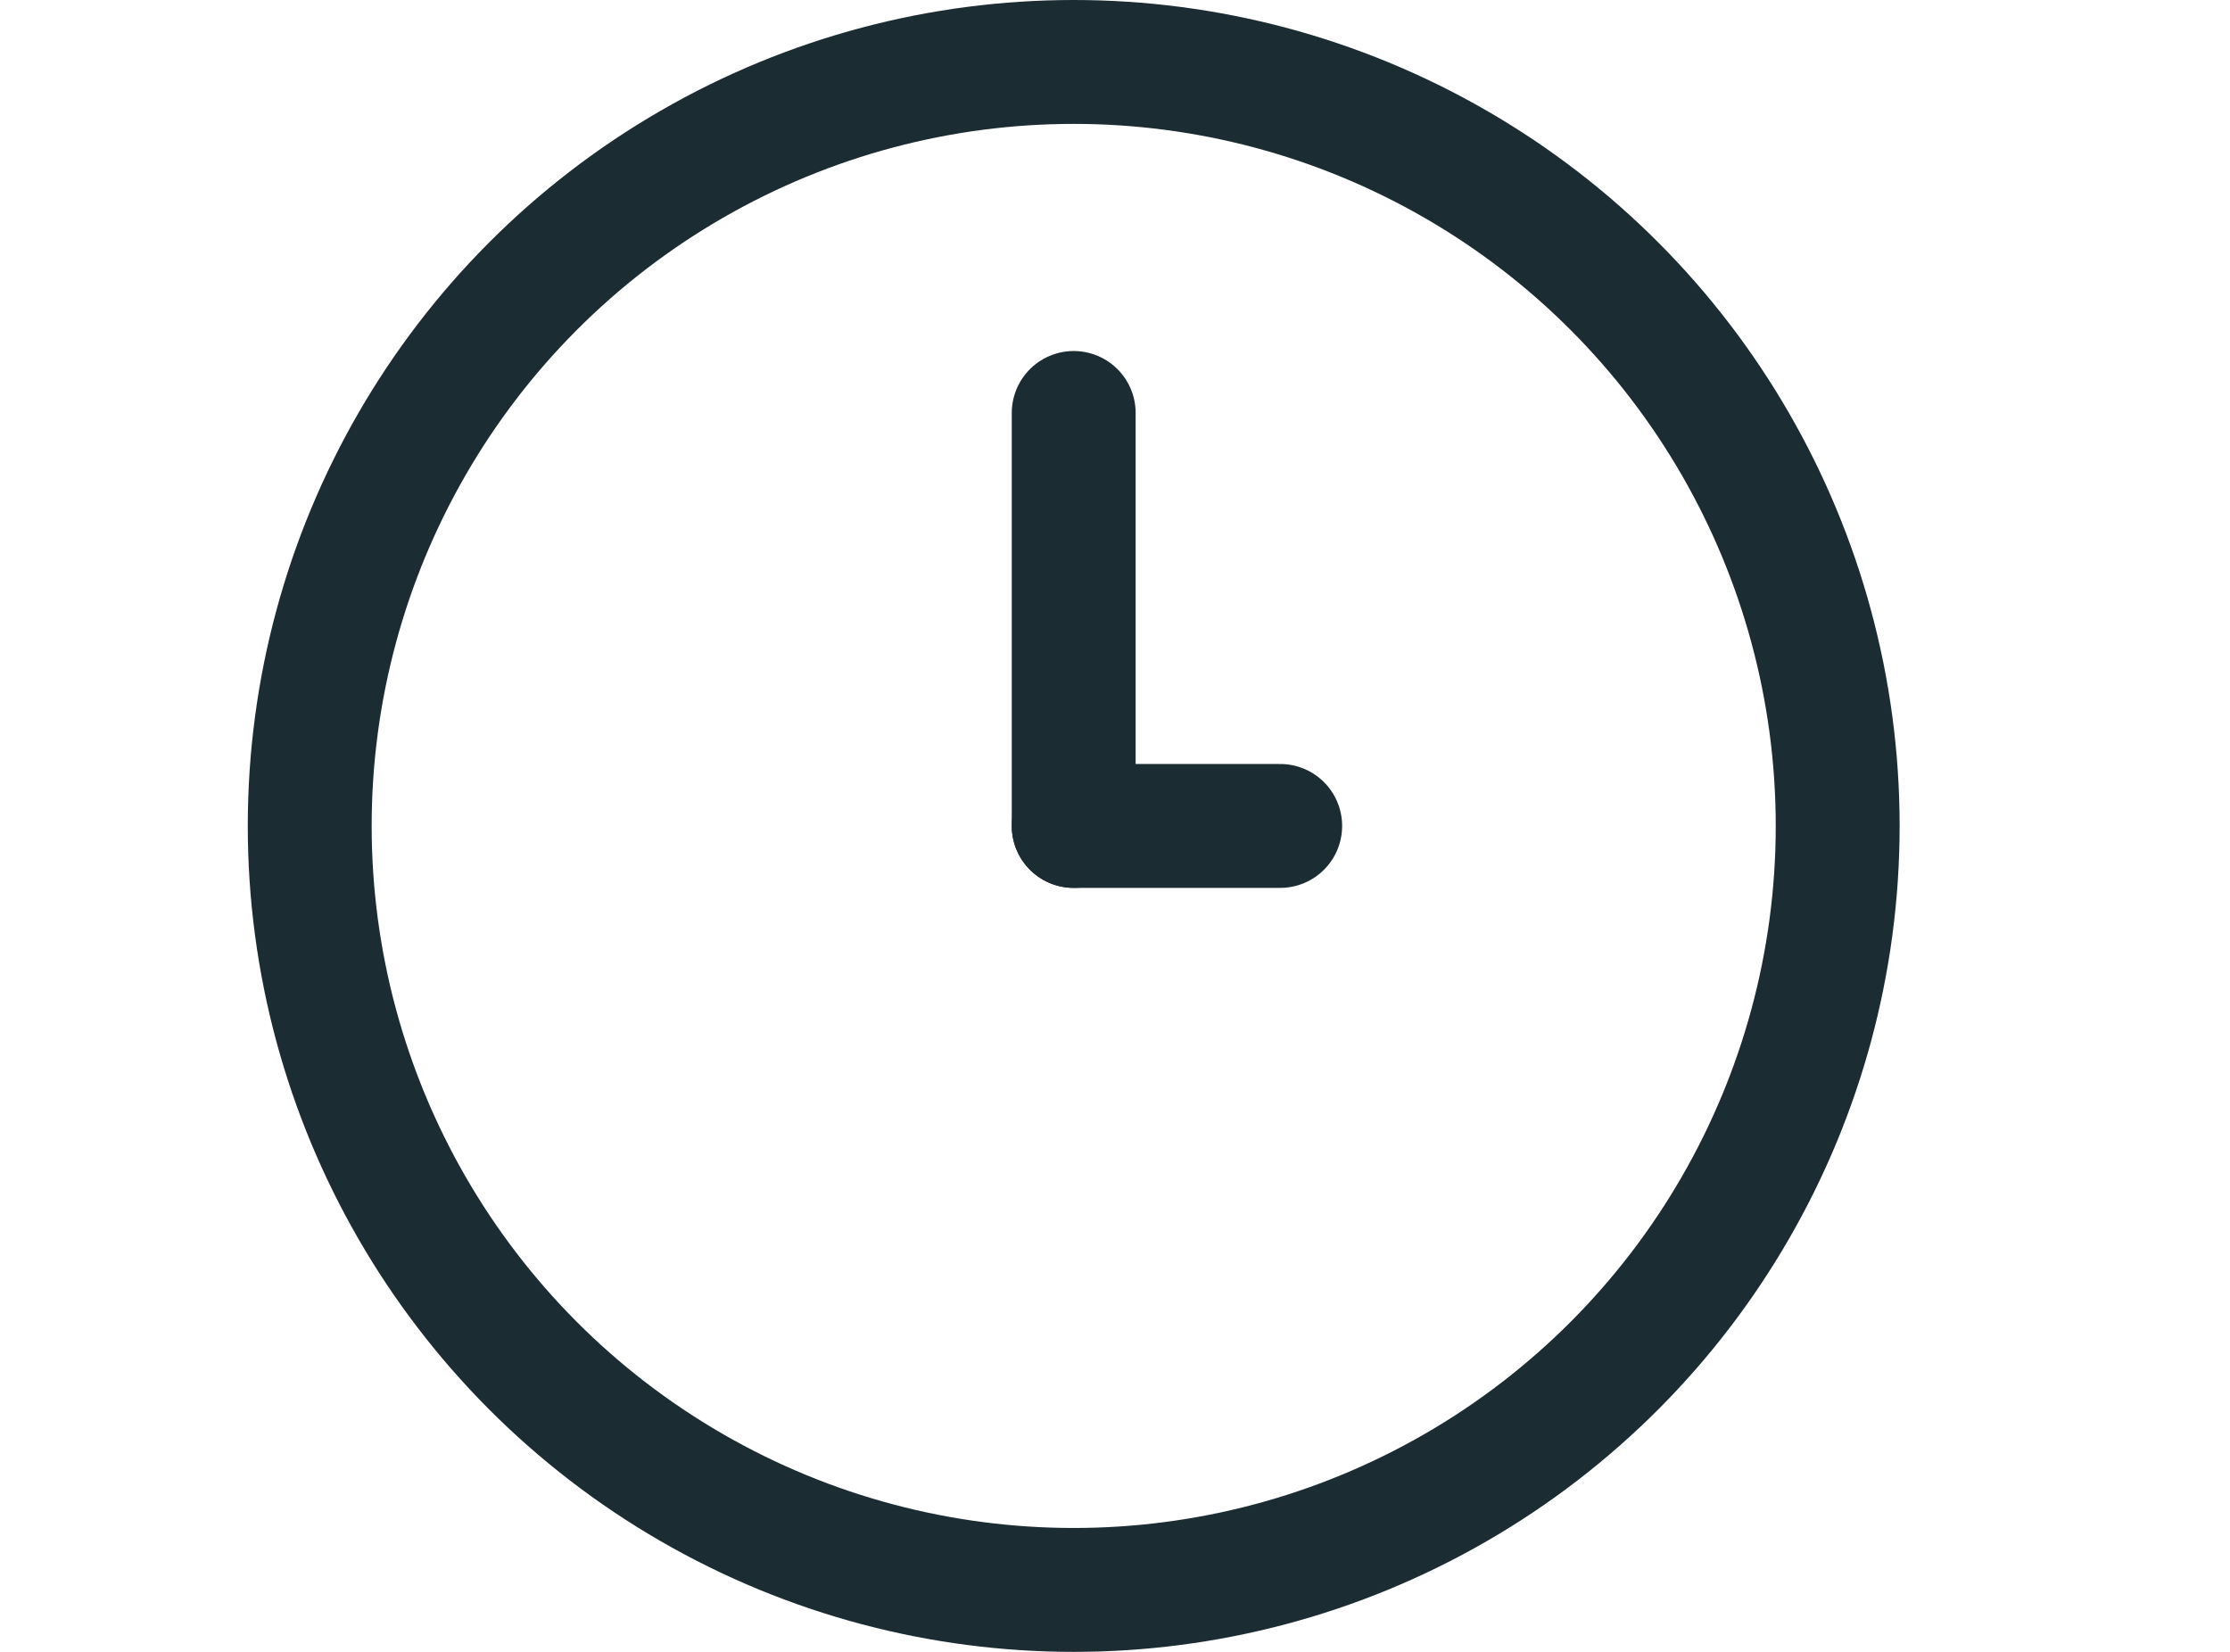
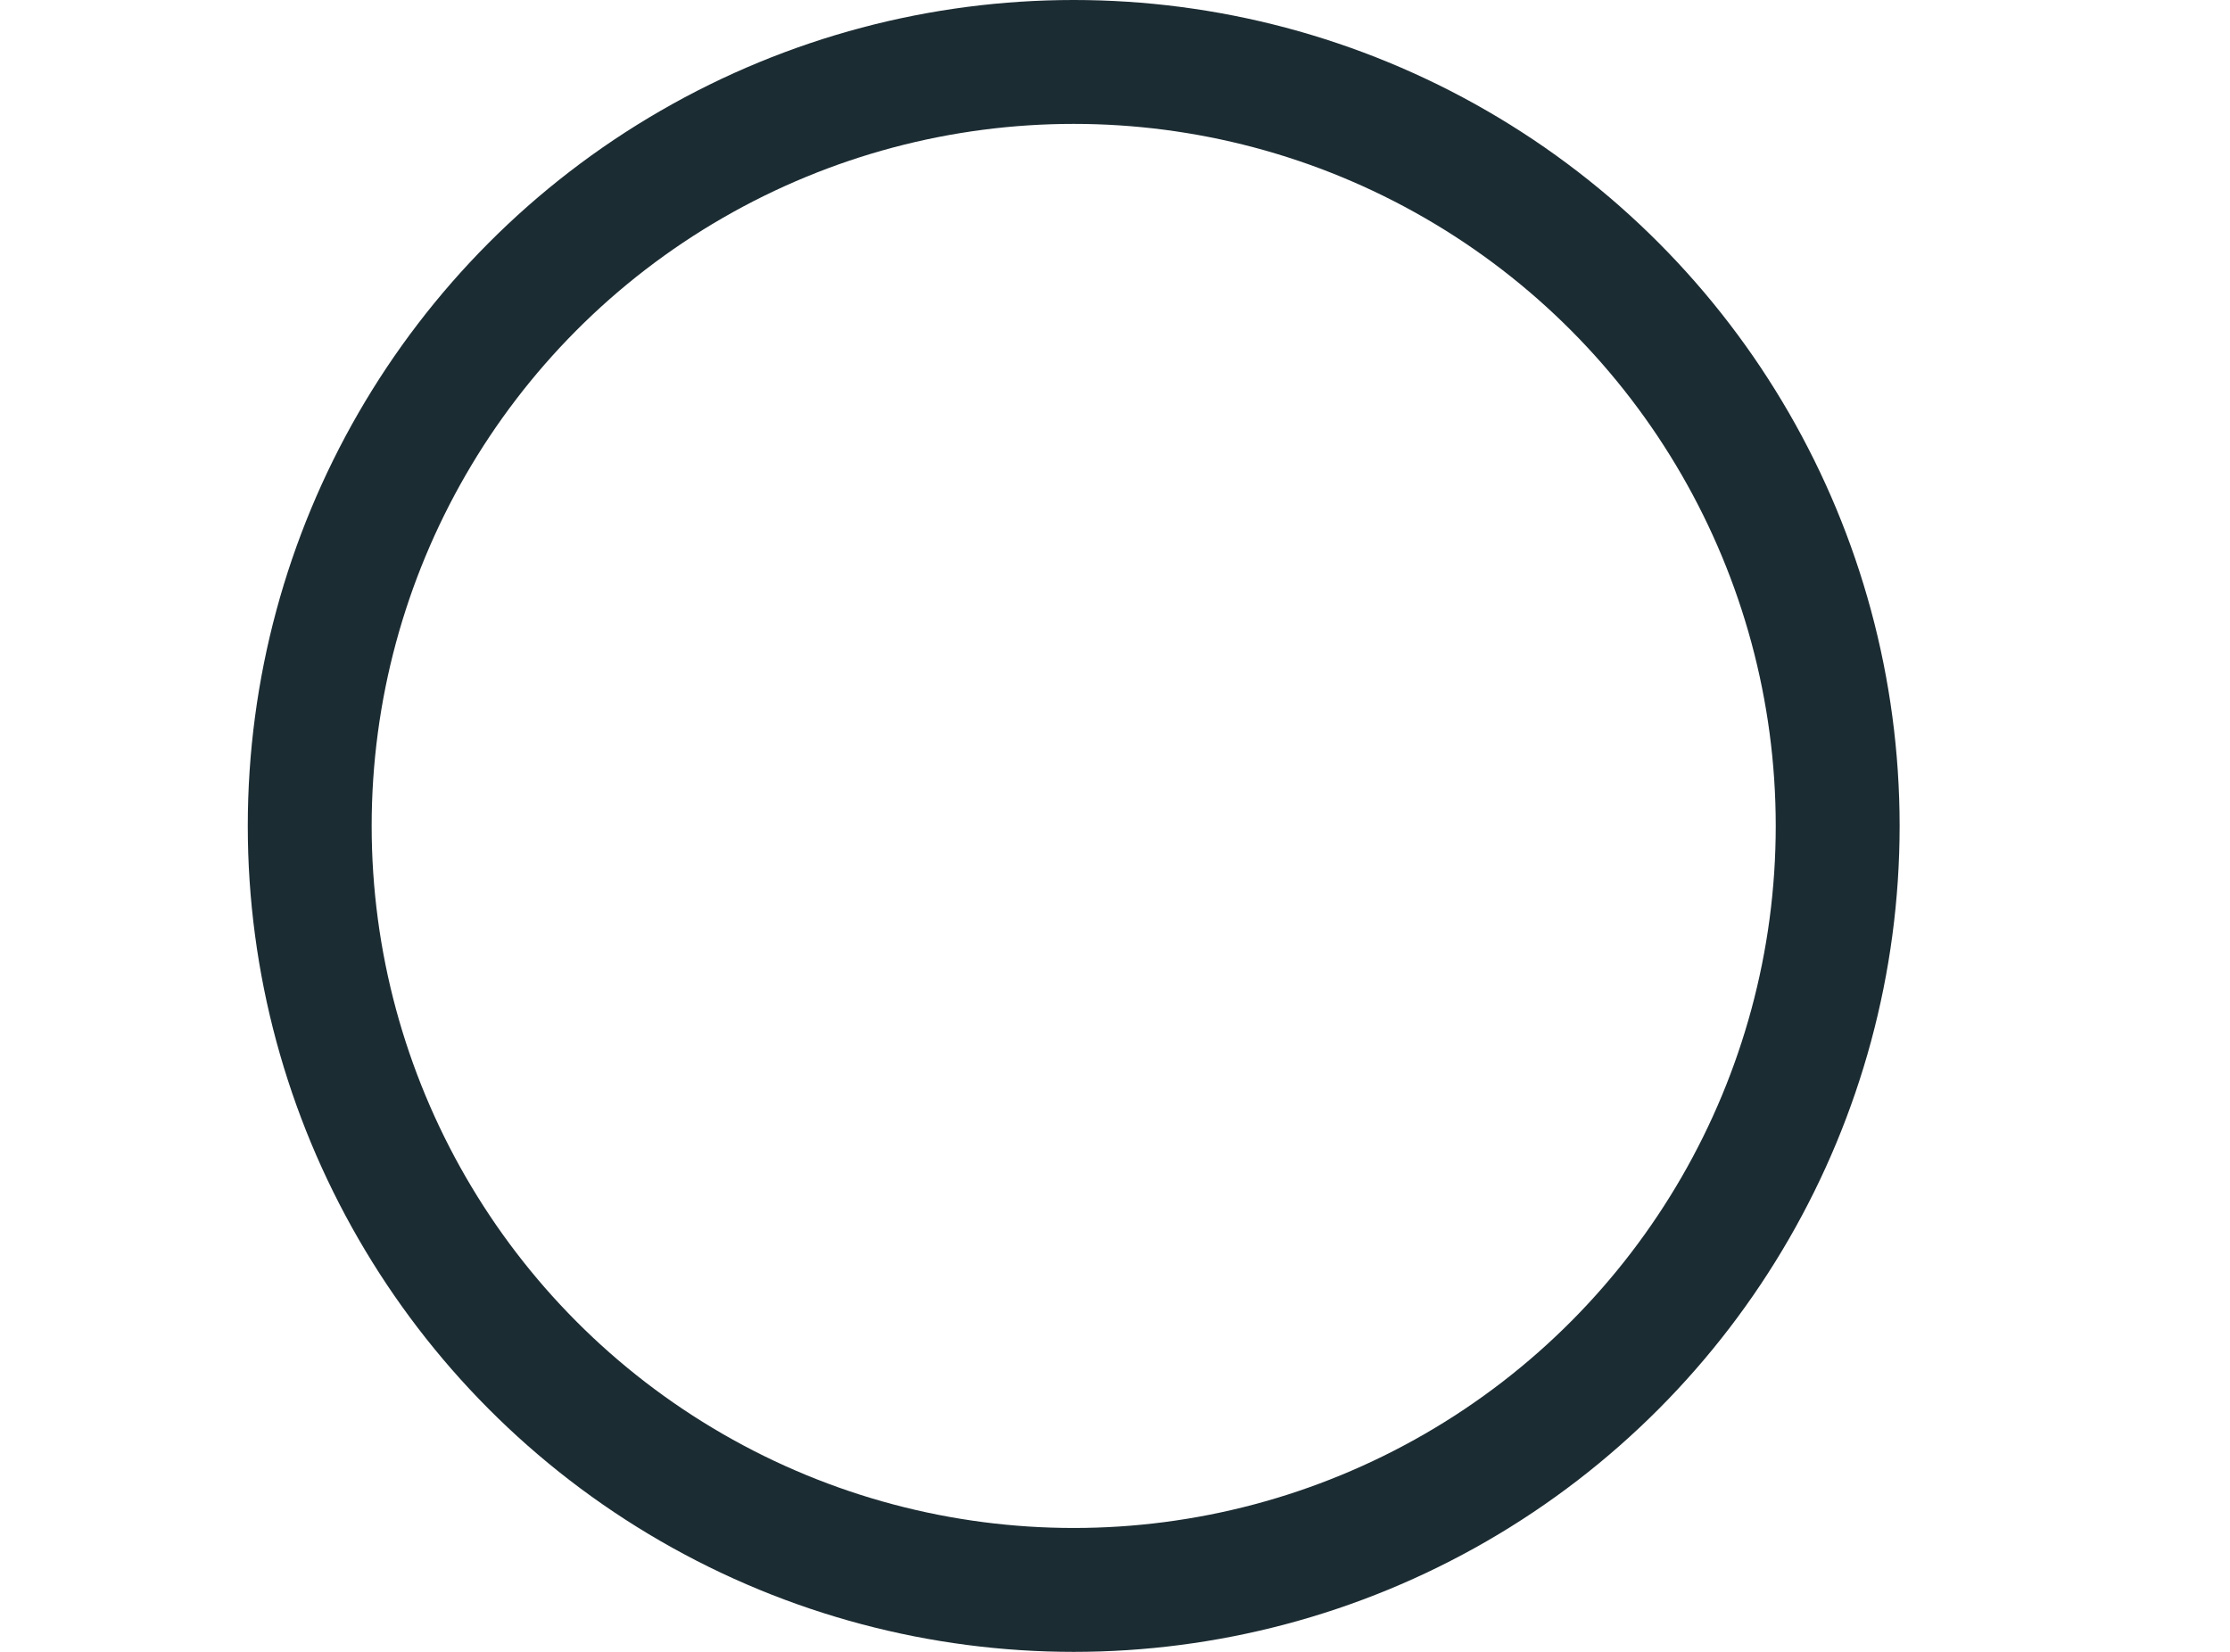
<svg xmlns="http://www.w3.org/2000/svg" width="27" height="20" viewBox="0 0 27 20" fill="none">
  <circle cx="13" cy="10" r="9.25" stroke="#1C2C33" stroke-width="1.5" />
-   <path d="M13 5L13 7.5L13 10" stroke="#1C2C33" stroke-width="1.5" stroke-linecap="round" />
-   <path d="M15.5 10H13" stroke="#1C2C33" stroke-width="1.5" stroke-linecap="round" />
</svg>